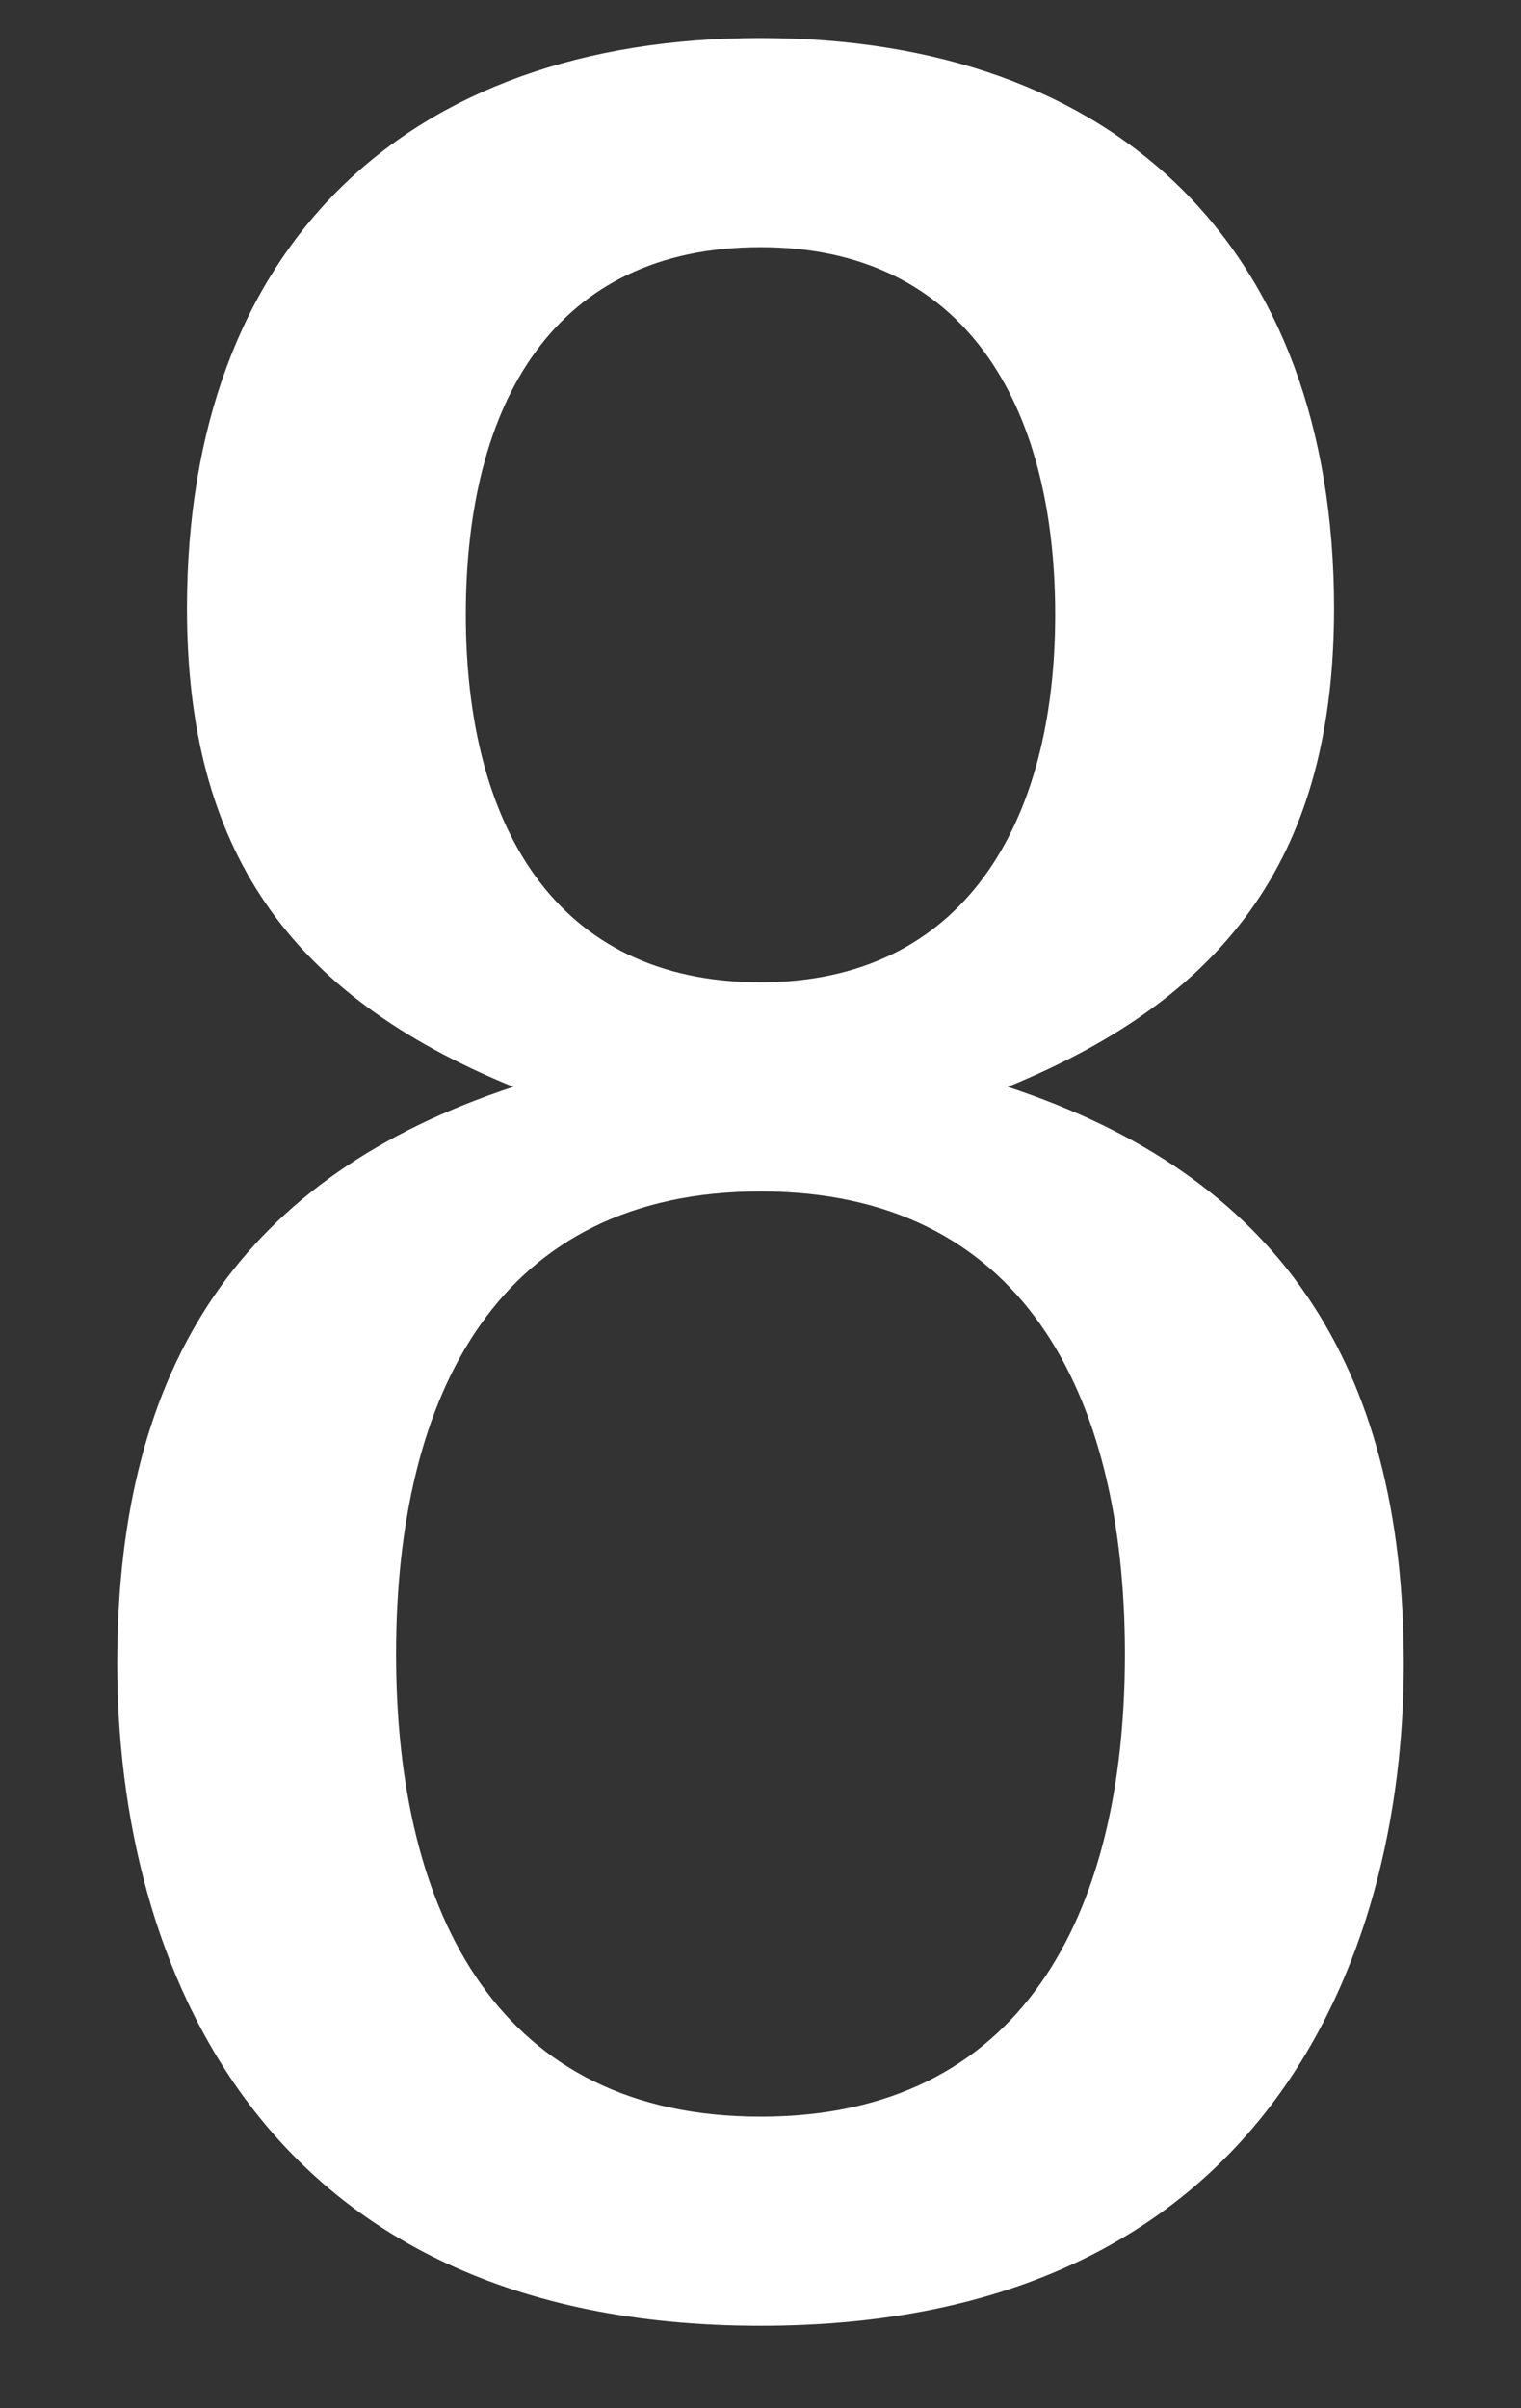
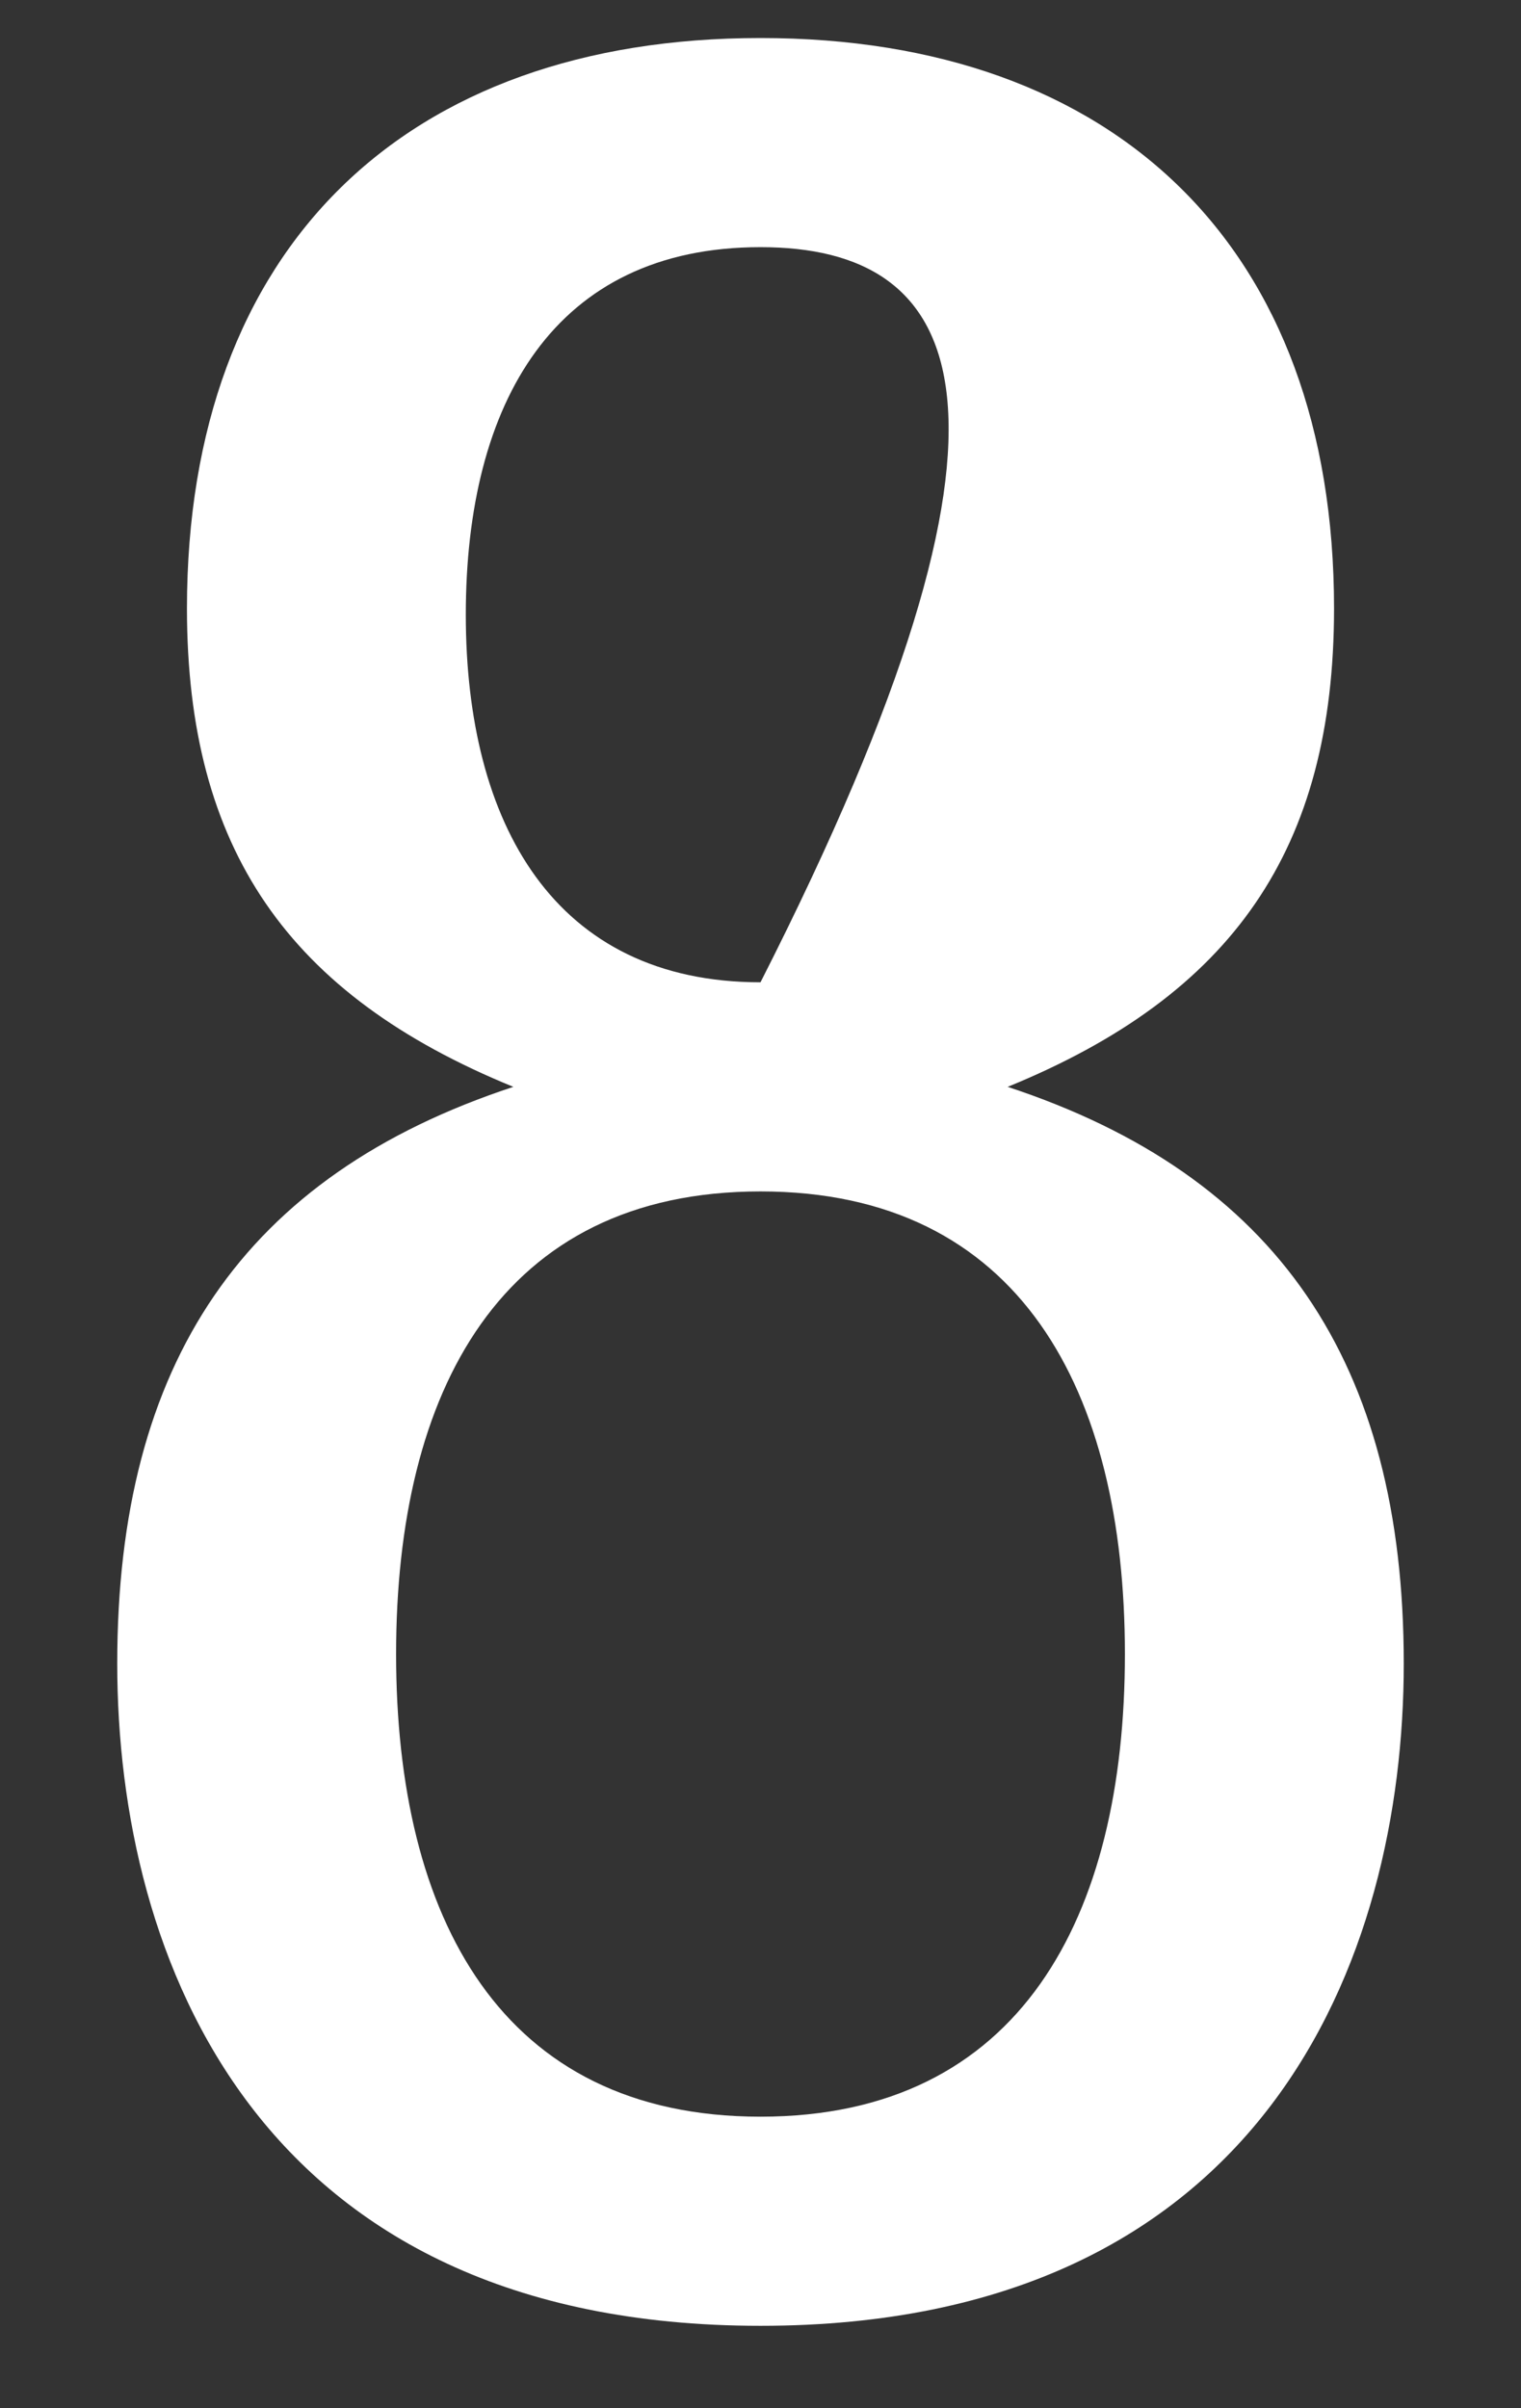
<svg xmlns="http://www.w3.org/2000/svg" width="12" height="19" viewBox="0 0 12 19" fill="none">
  <rect x="0" y="0" width="12" height="19" fill="#333333" stroke="none" />
-   <path d="M0.925 13.125C0.925 10.75 1.925 9.275 4.05 8.575C2.275 7.85 1.475 6.7 1.475 4.8C1.475 1.95 3.2 0.3 6 0.3C8.8 0.3 10.525 1.95 10.525 4.8C10.525 6.7 9.725 7.85 7.95 8.575C10.075 9.275 11.075 10.75 11.075 13.125C11.075 15.45 9.975 18.35 6 18.35C2.025 18.35 0.925 15.45 0.925 13.125ZM6 1.95C4.375 1.95 3.675 3.175 3.675 4.85C3.675 6.5 4.375 7.75 6 7.75C7.6 7.75 8.325 6.5 8.325 4.85C8.325 3.175 7.6 1.95 6 1.95ZM3.125 13.05C3.125 15.125 3.95 16.7 6 16.7C8.05 16.7 8.875 15.125 8.875 13.05C8.875 10.975 8.05 9.4 6 9.4C3.95 9.4 3.125 10.975 3.125 13.05Z" fill="white" />
+   <path d="M0.925 13.125C0.925 10.75 1.925 9.275 4.05 8.575C2.275 7.85 1.475 6.7 1.475 4.8C1.475 1.95 3.2 0.3 6 0.3C8.8 0.3 10.525 1.95 10.525 4.8C10.525 6.7 9.725 7.85 7.95 8.575C10.075 9.275 11.075 10.75 11.075 13.125C11.075 15.45 9.975 18.35 6 18.35C2.025 18.35 0.925 15.45 0.925 13.125ZM6 1.95C4.375 1.95 3.675 3.175 3.675 4.85C3.675 6.5 4.375 7.75 6 7.75C8.325 3.175 7.6 1.95 6 1.95ZM3.125 13.05C3.125 15.125 3.95 16.7 6 16.7C8.05 16.7 8.875 15.125 8.875 13.05C8.875 10.975 8.05 9.4 6 9.4C3.95 9.4 3.125 10.975 3.125 13.05Z" fill="white" />
</svg>